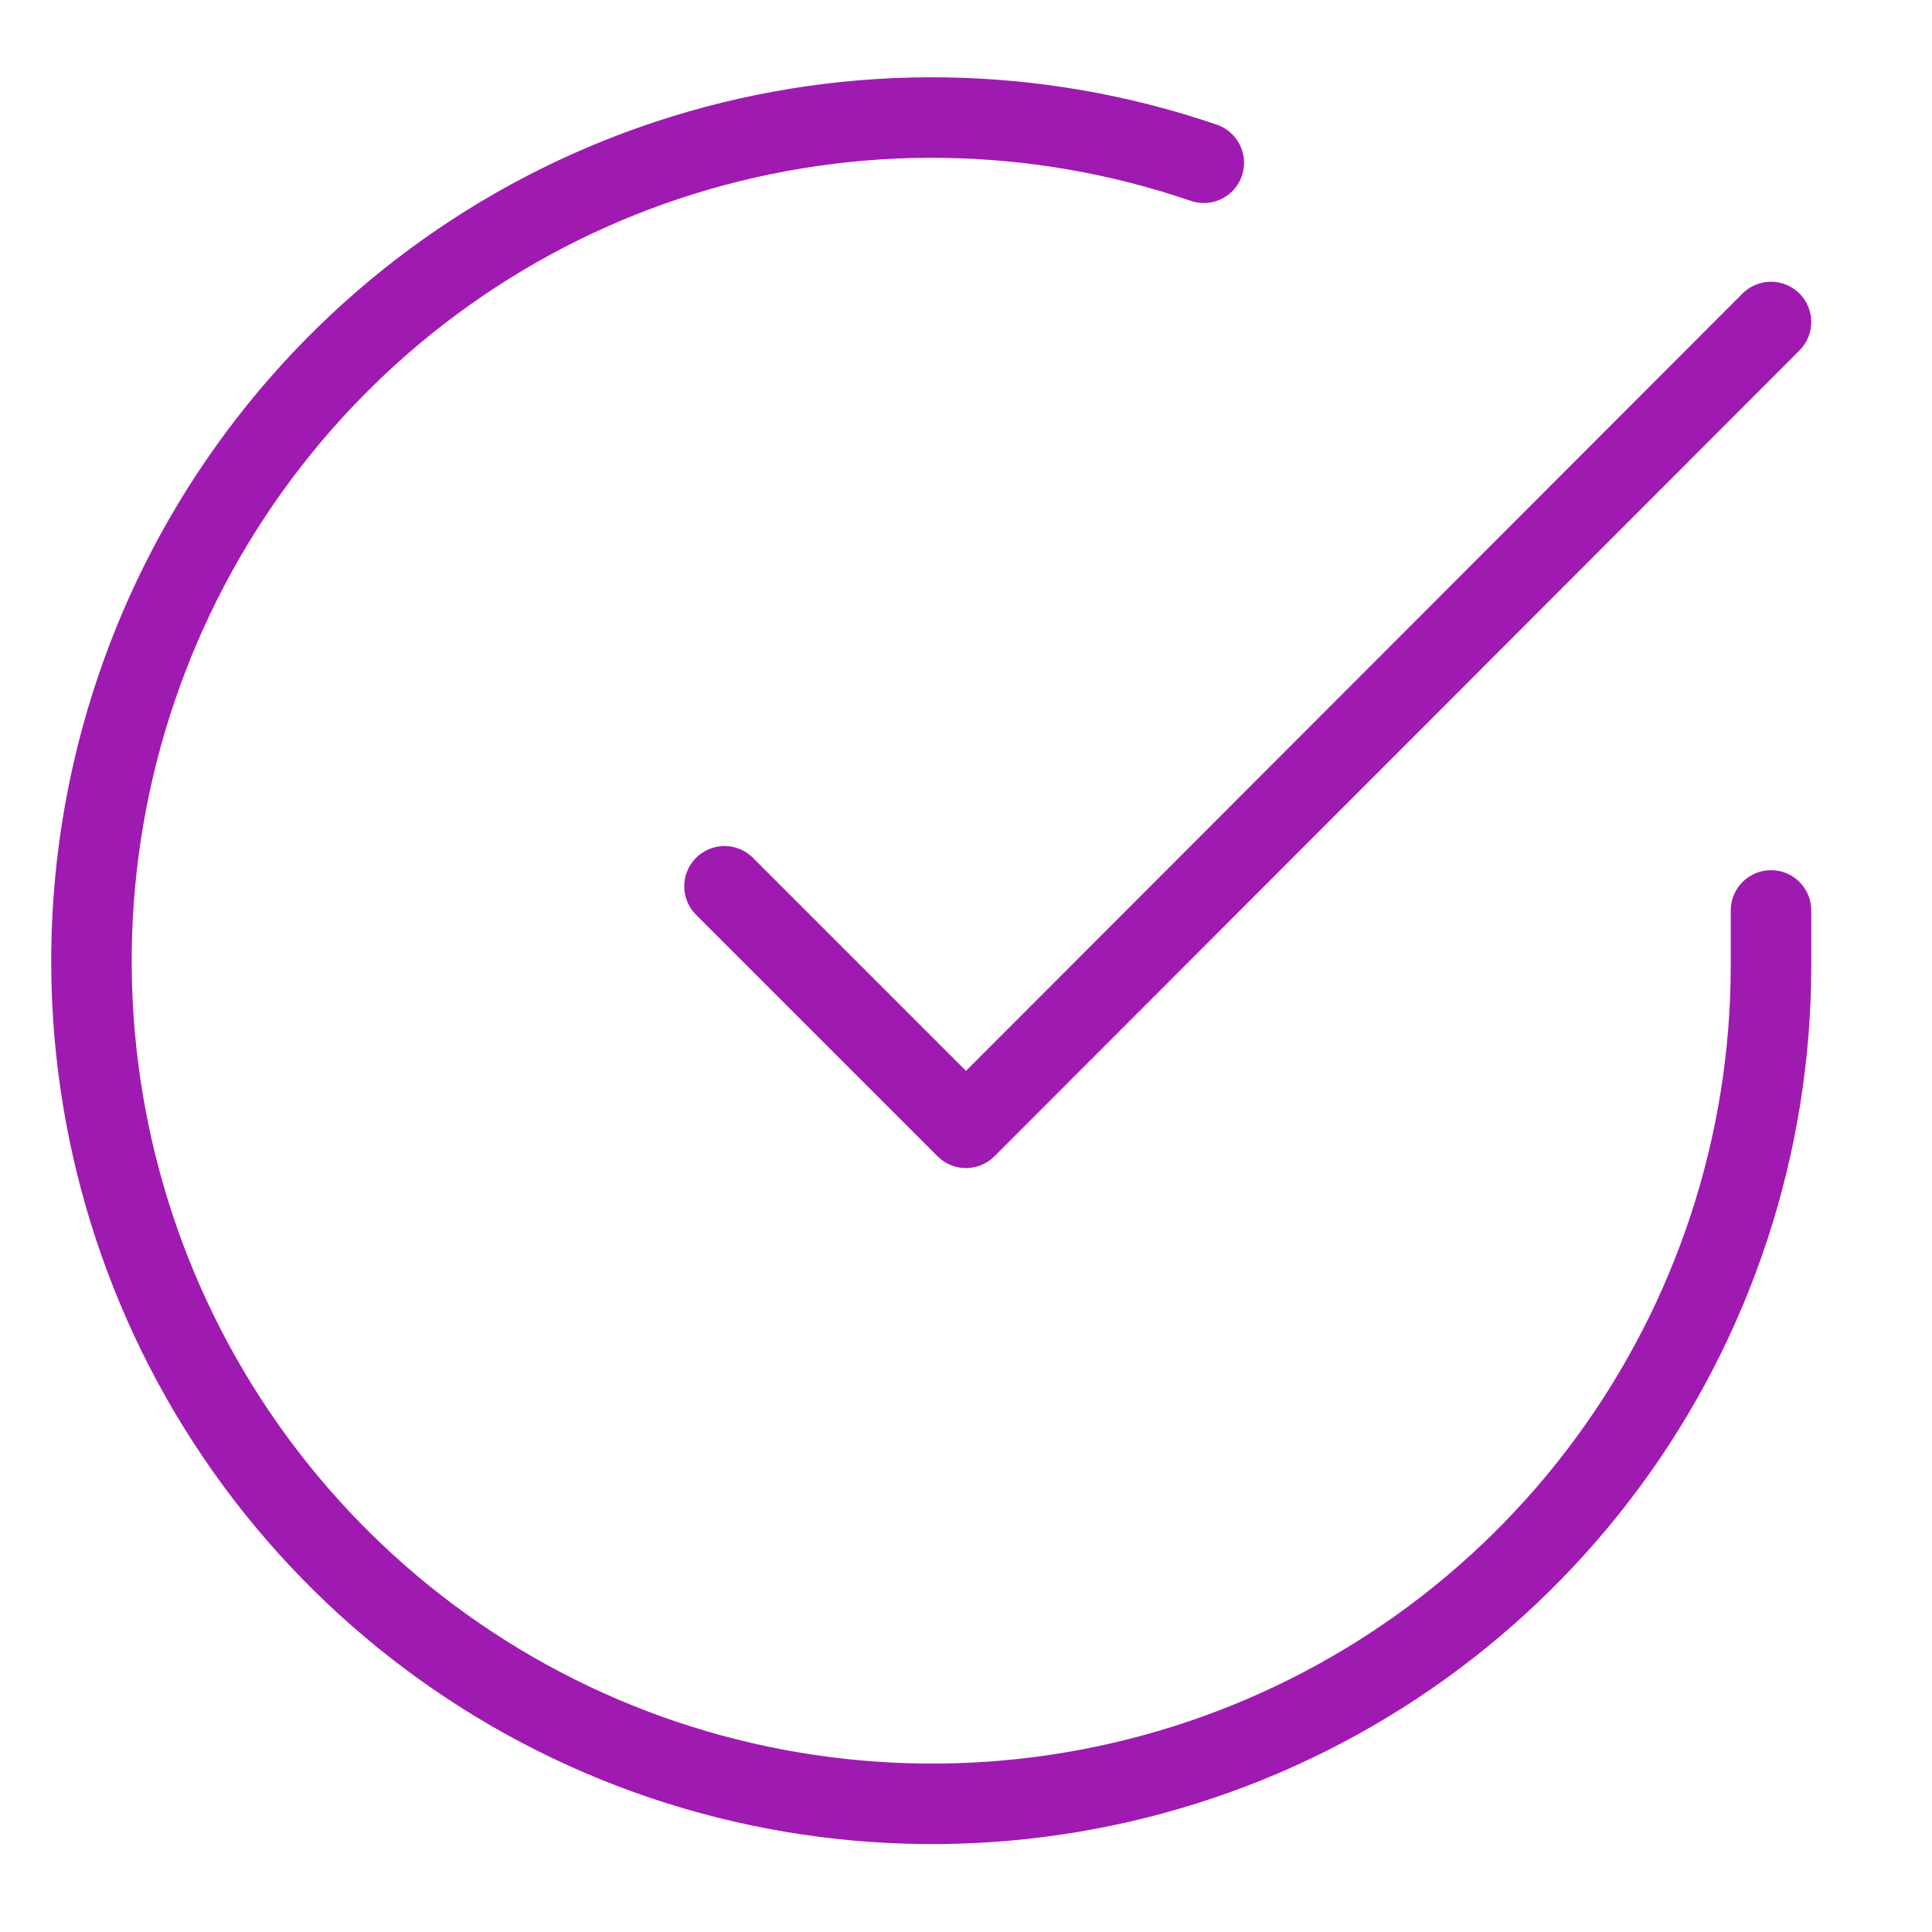
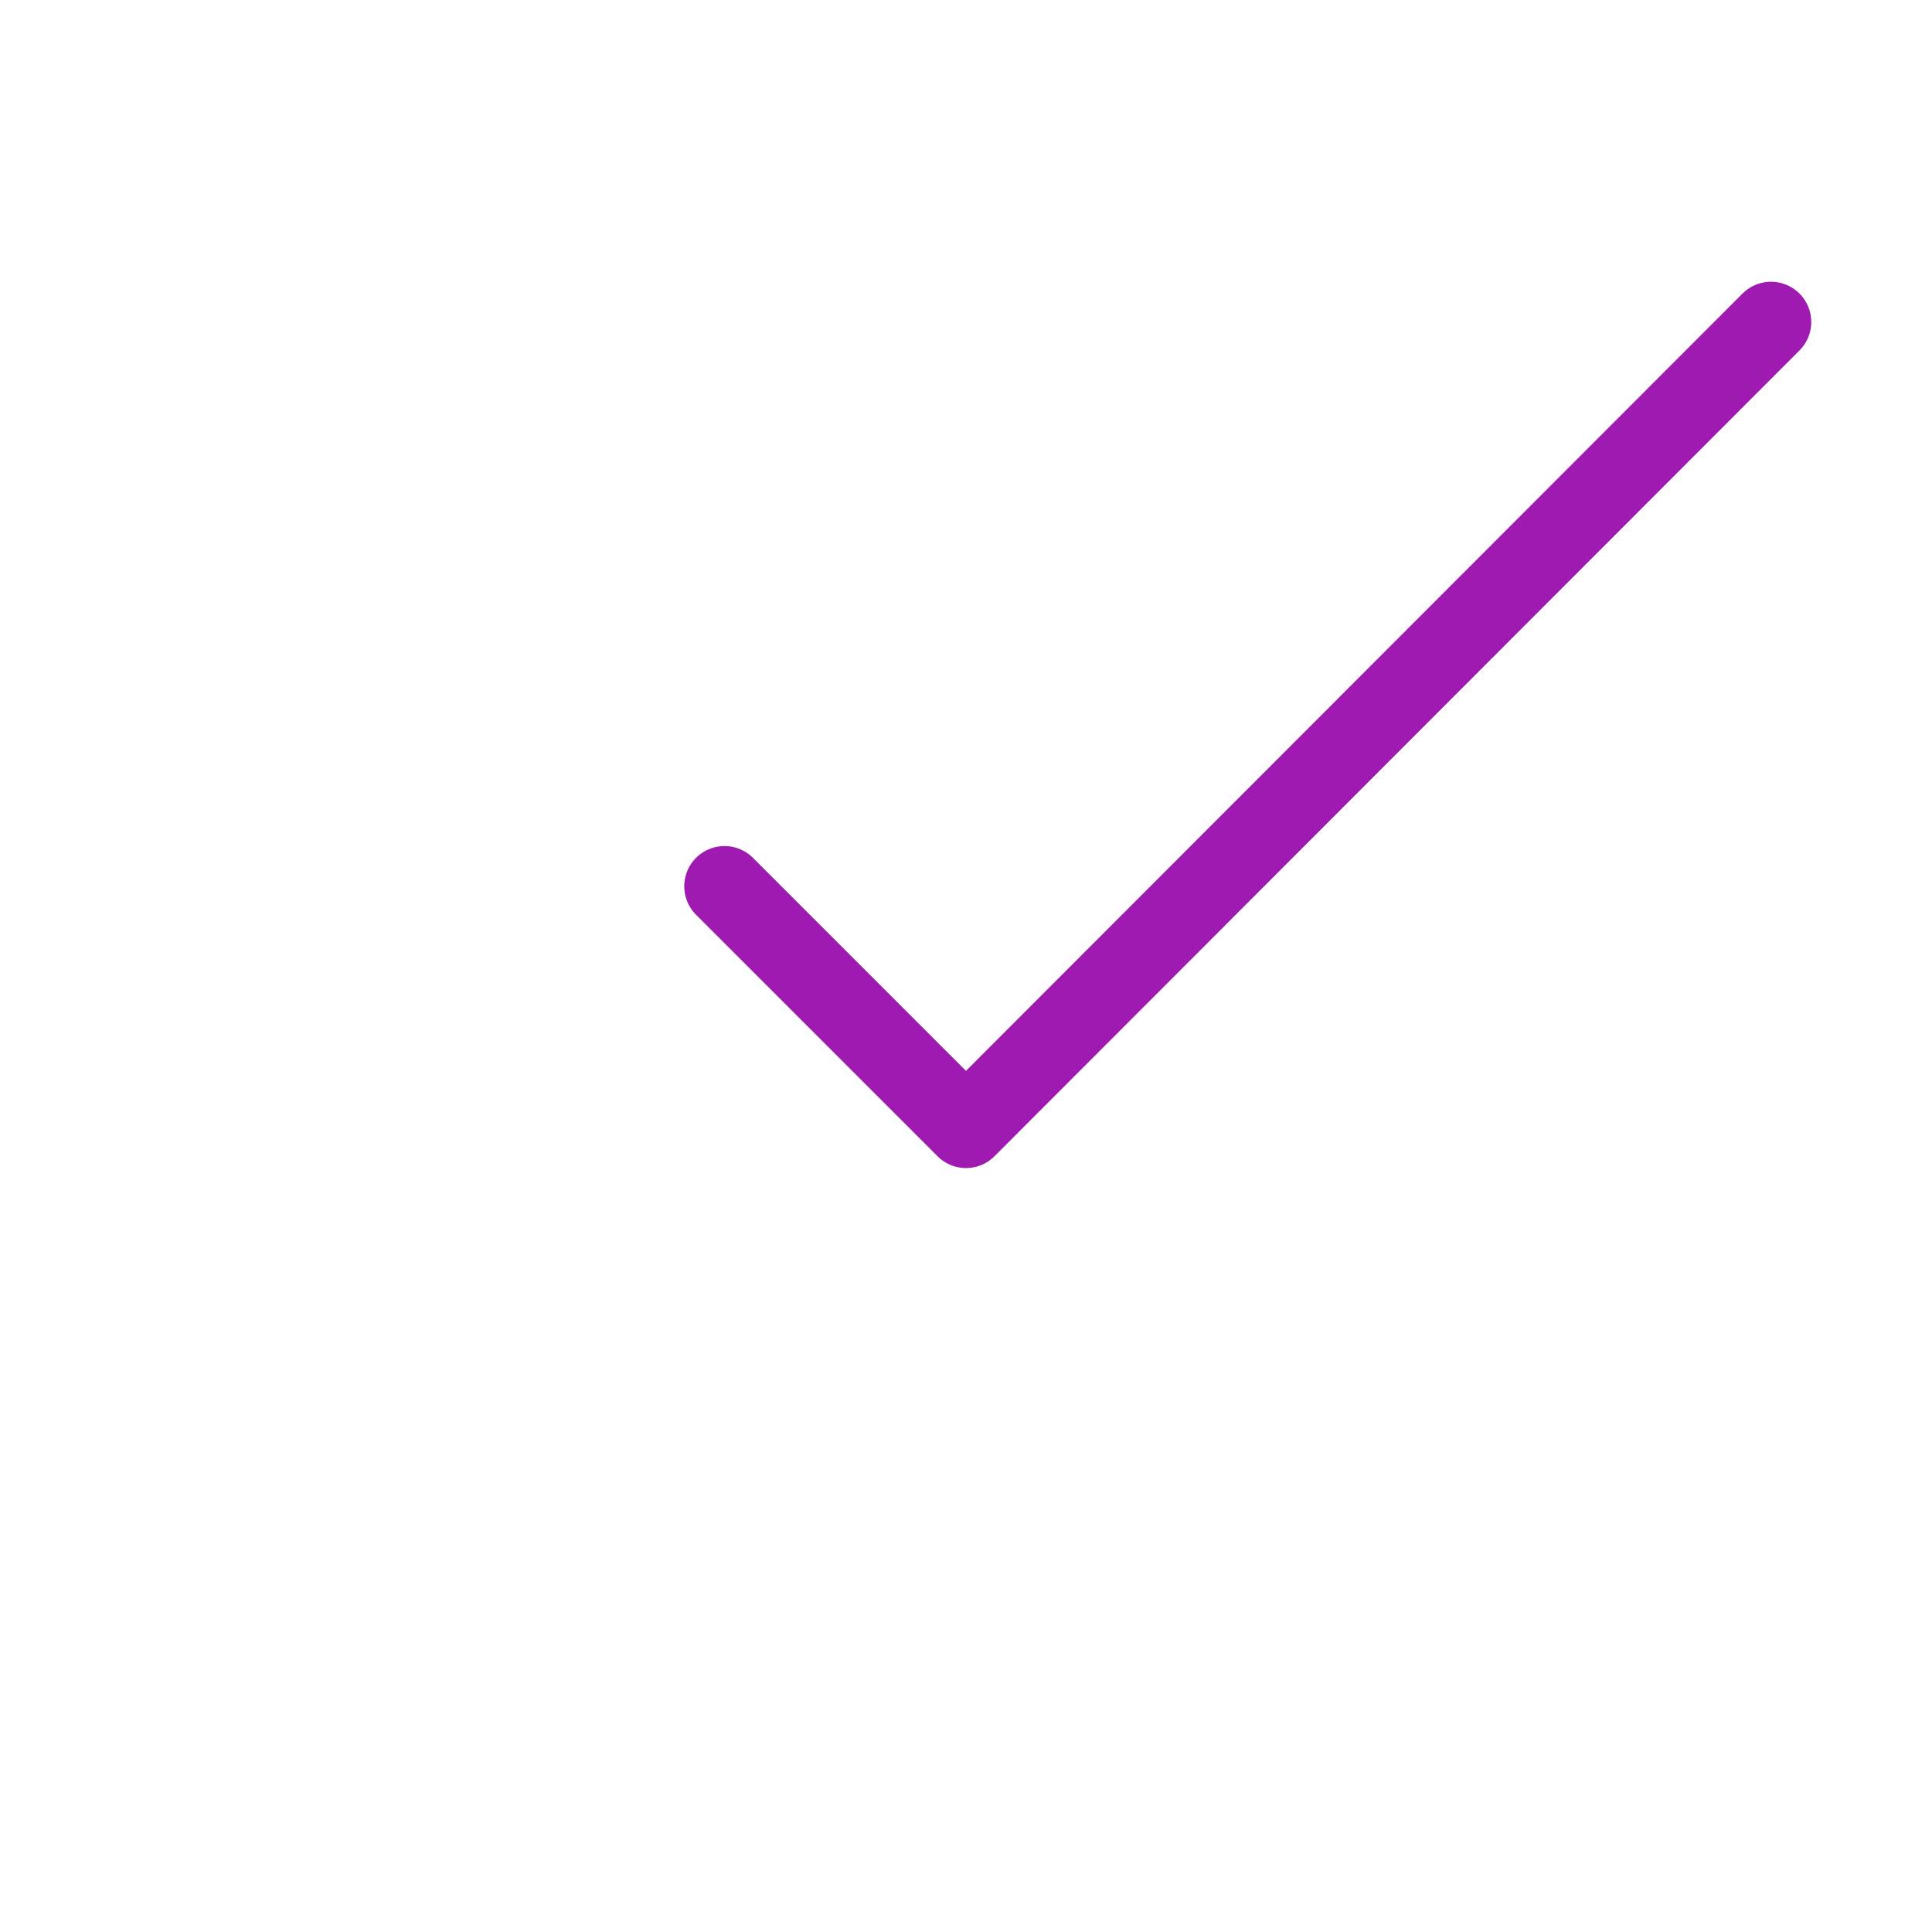
<svg xmlns="http://www.w3.org/2000/svg" width="48" height="48" viewBox="0 0 48 48" fill="none">
-   <path d="M44 22.62V24C43.998 28.436 42.577 32.752 39.959 36.316C37.341 39.88 33.662 42.518 29.441 43.849C25.22 45.18 20.68 45.136 16.485 43.723C12.289 42.309 8.664 39.599 6.112 35.989C3.561 32.378 2.216 28.039 2.274 23.603C2.332 19.167 3.789 14.866 6.427 11.324C9.064 7.782 12.746 5.165 16.968 3.856C21.19 2.547 25.727 2.613 29.908 4.044" stroke="#9F1AB1" stroke-width="2" stroke-linecap="round" stroke-linejoin="round" />
  <path d="M44 8L24 28.02L18 22.02" stroke="#9F1AB1" stroke-width="2" stroke-linecap="round" stroke-linejoin="round" />
</svg>